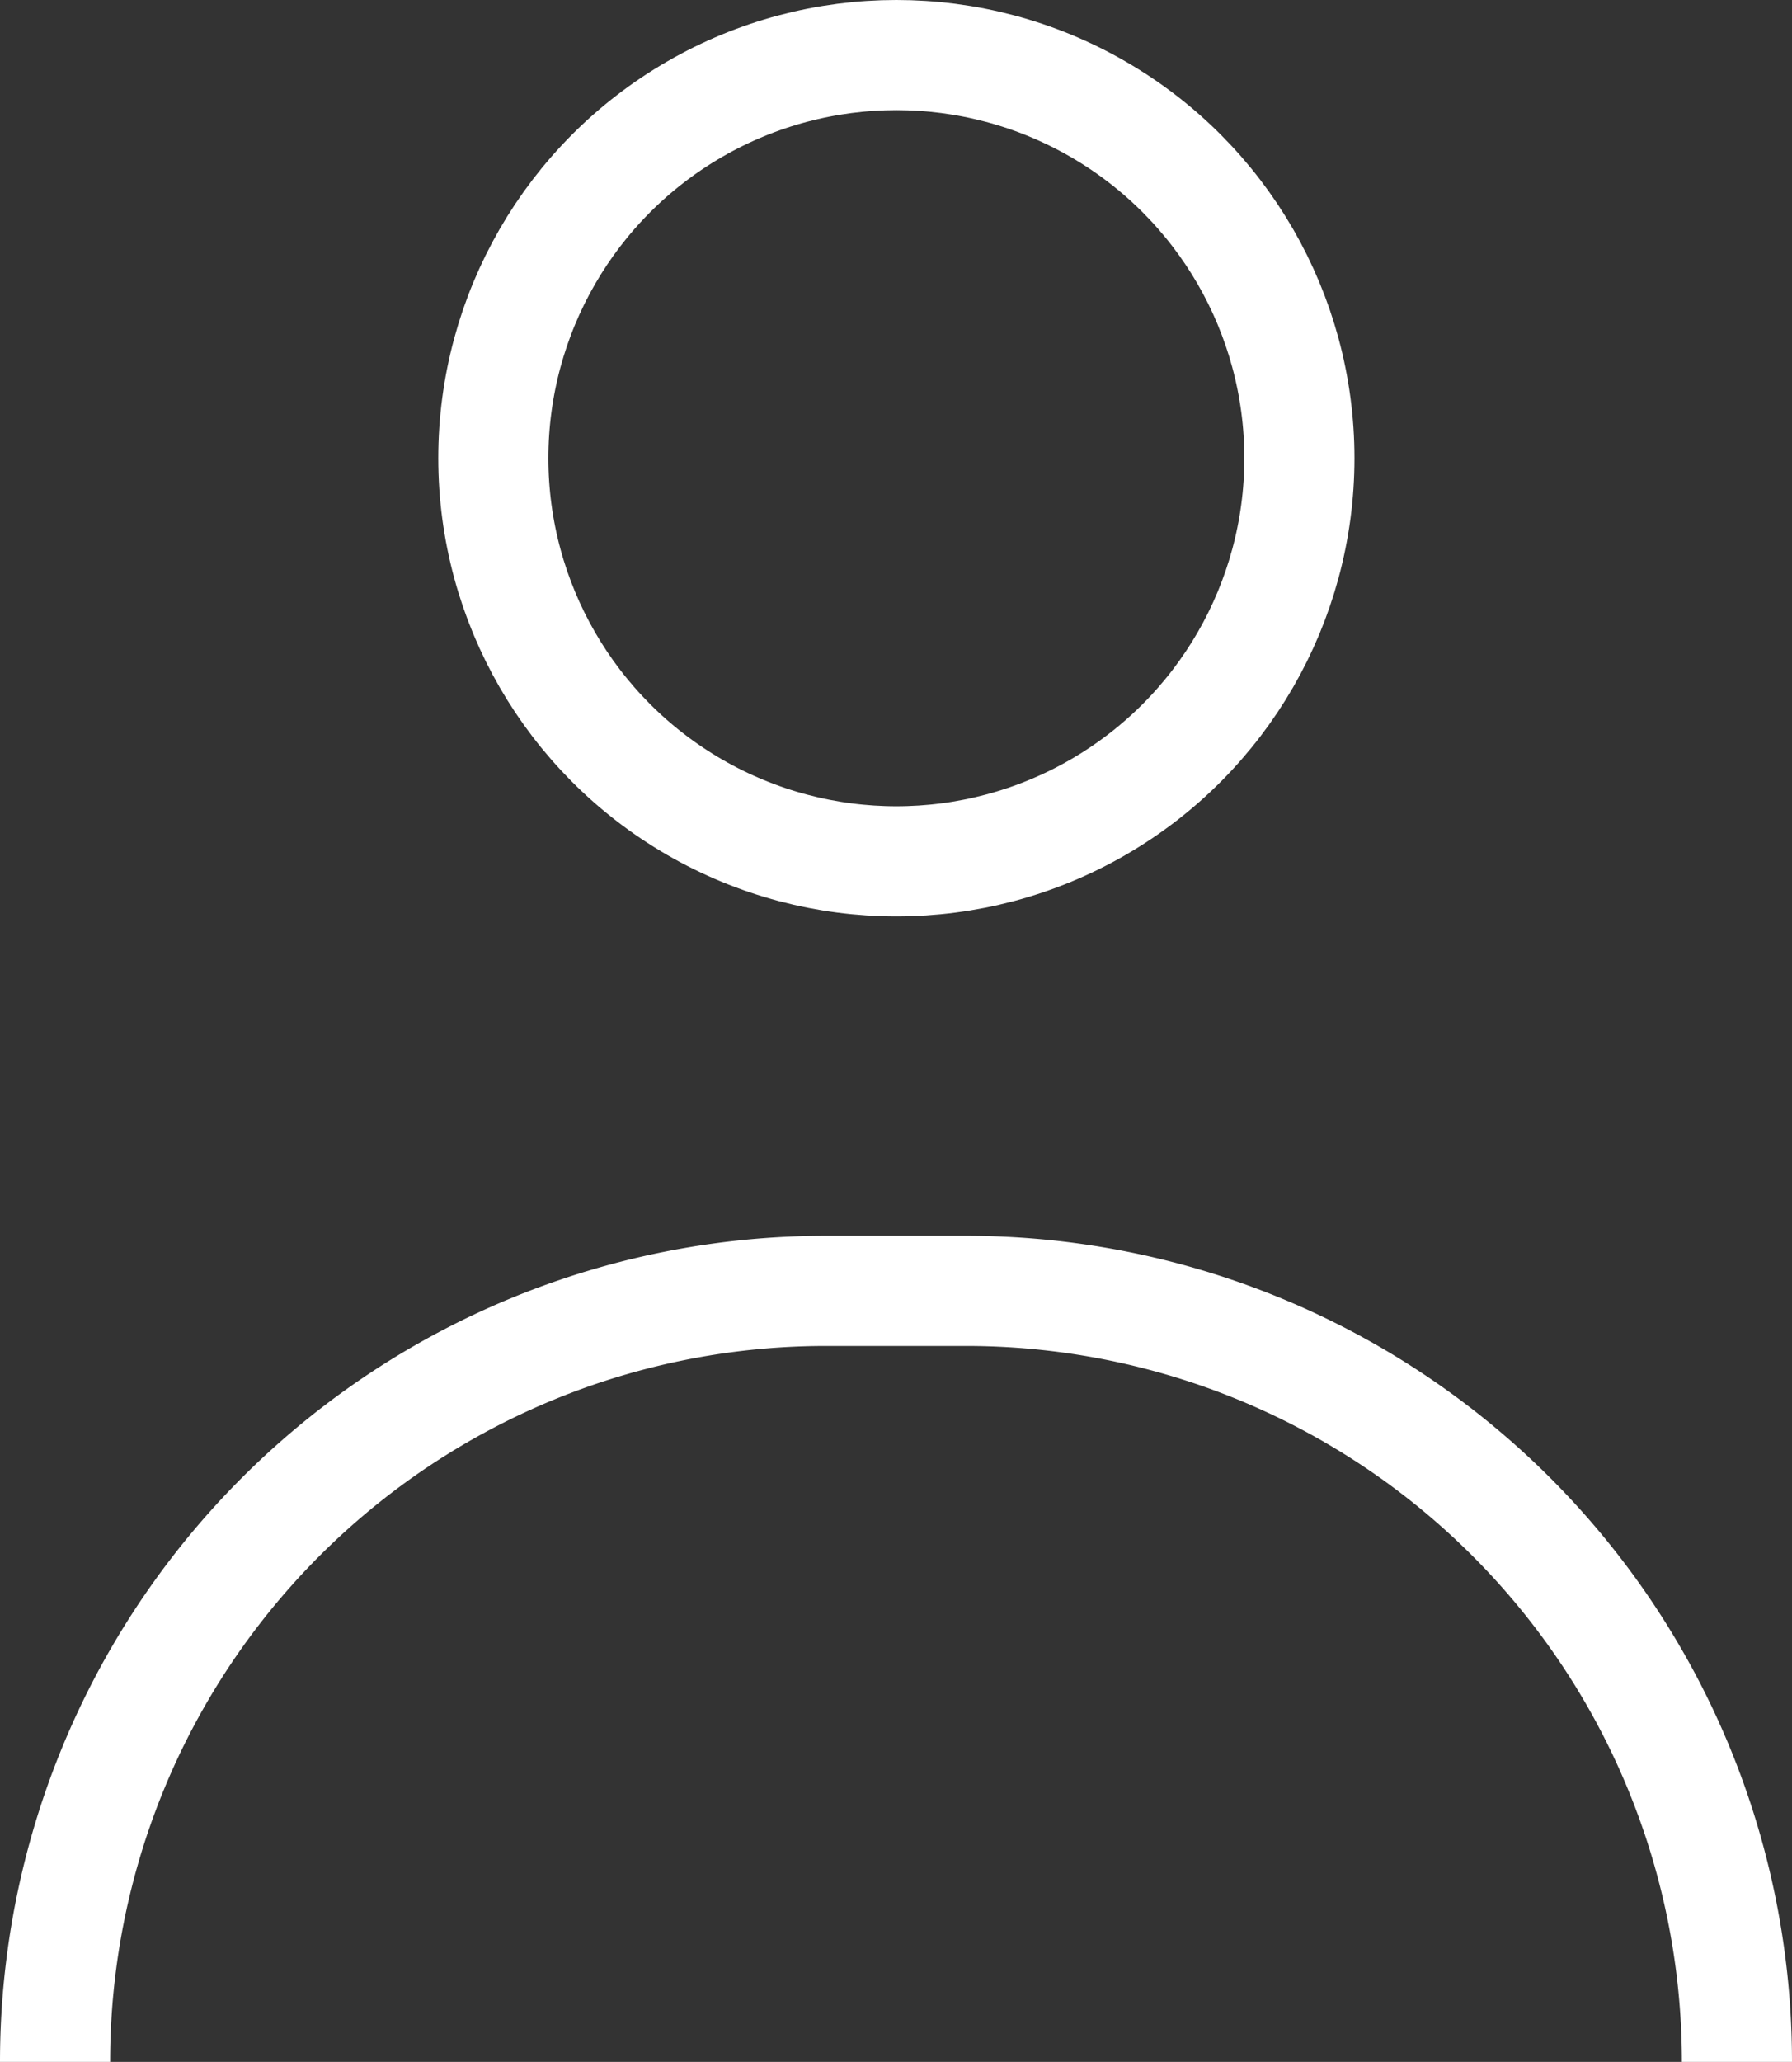
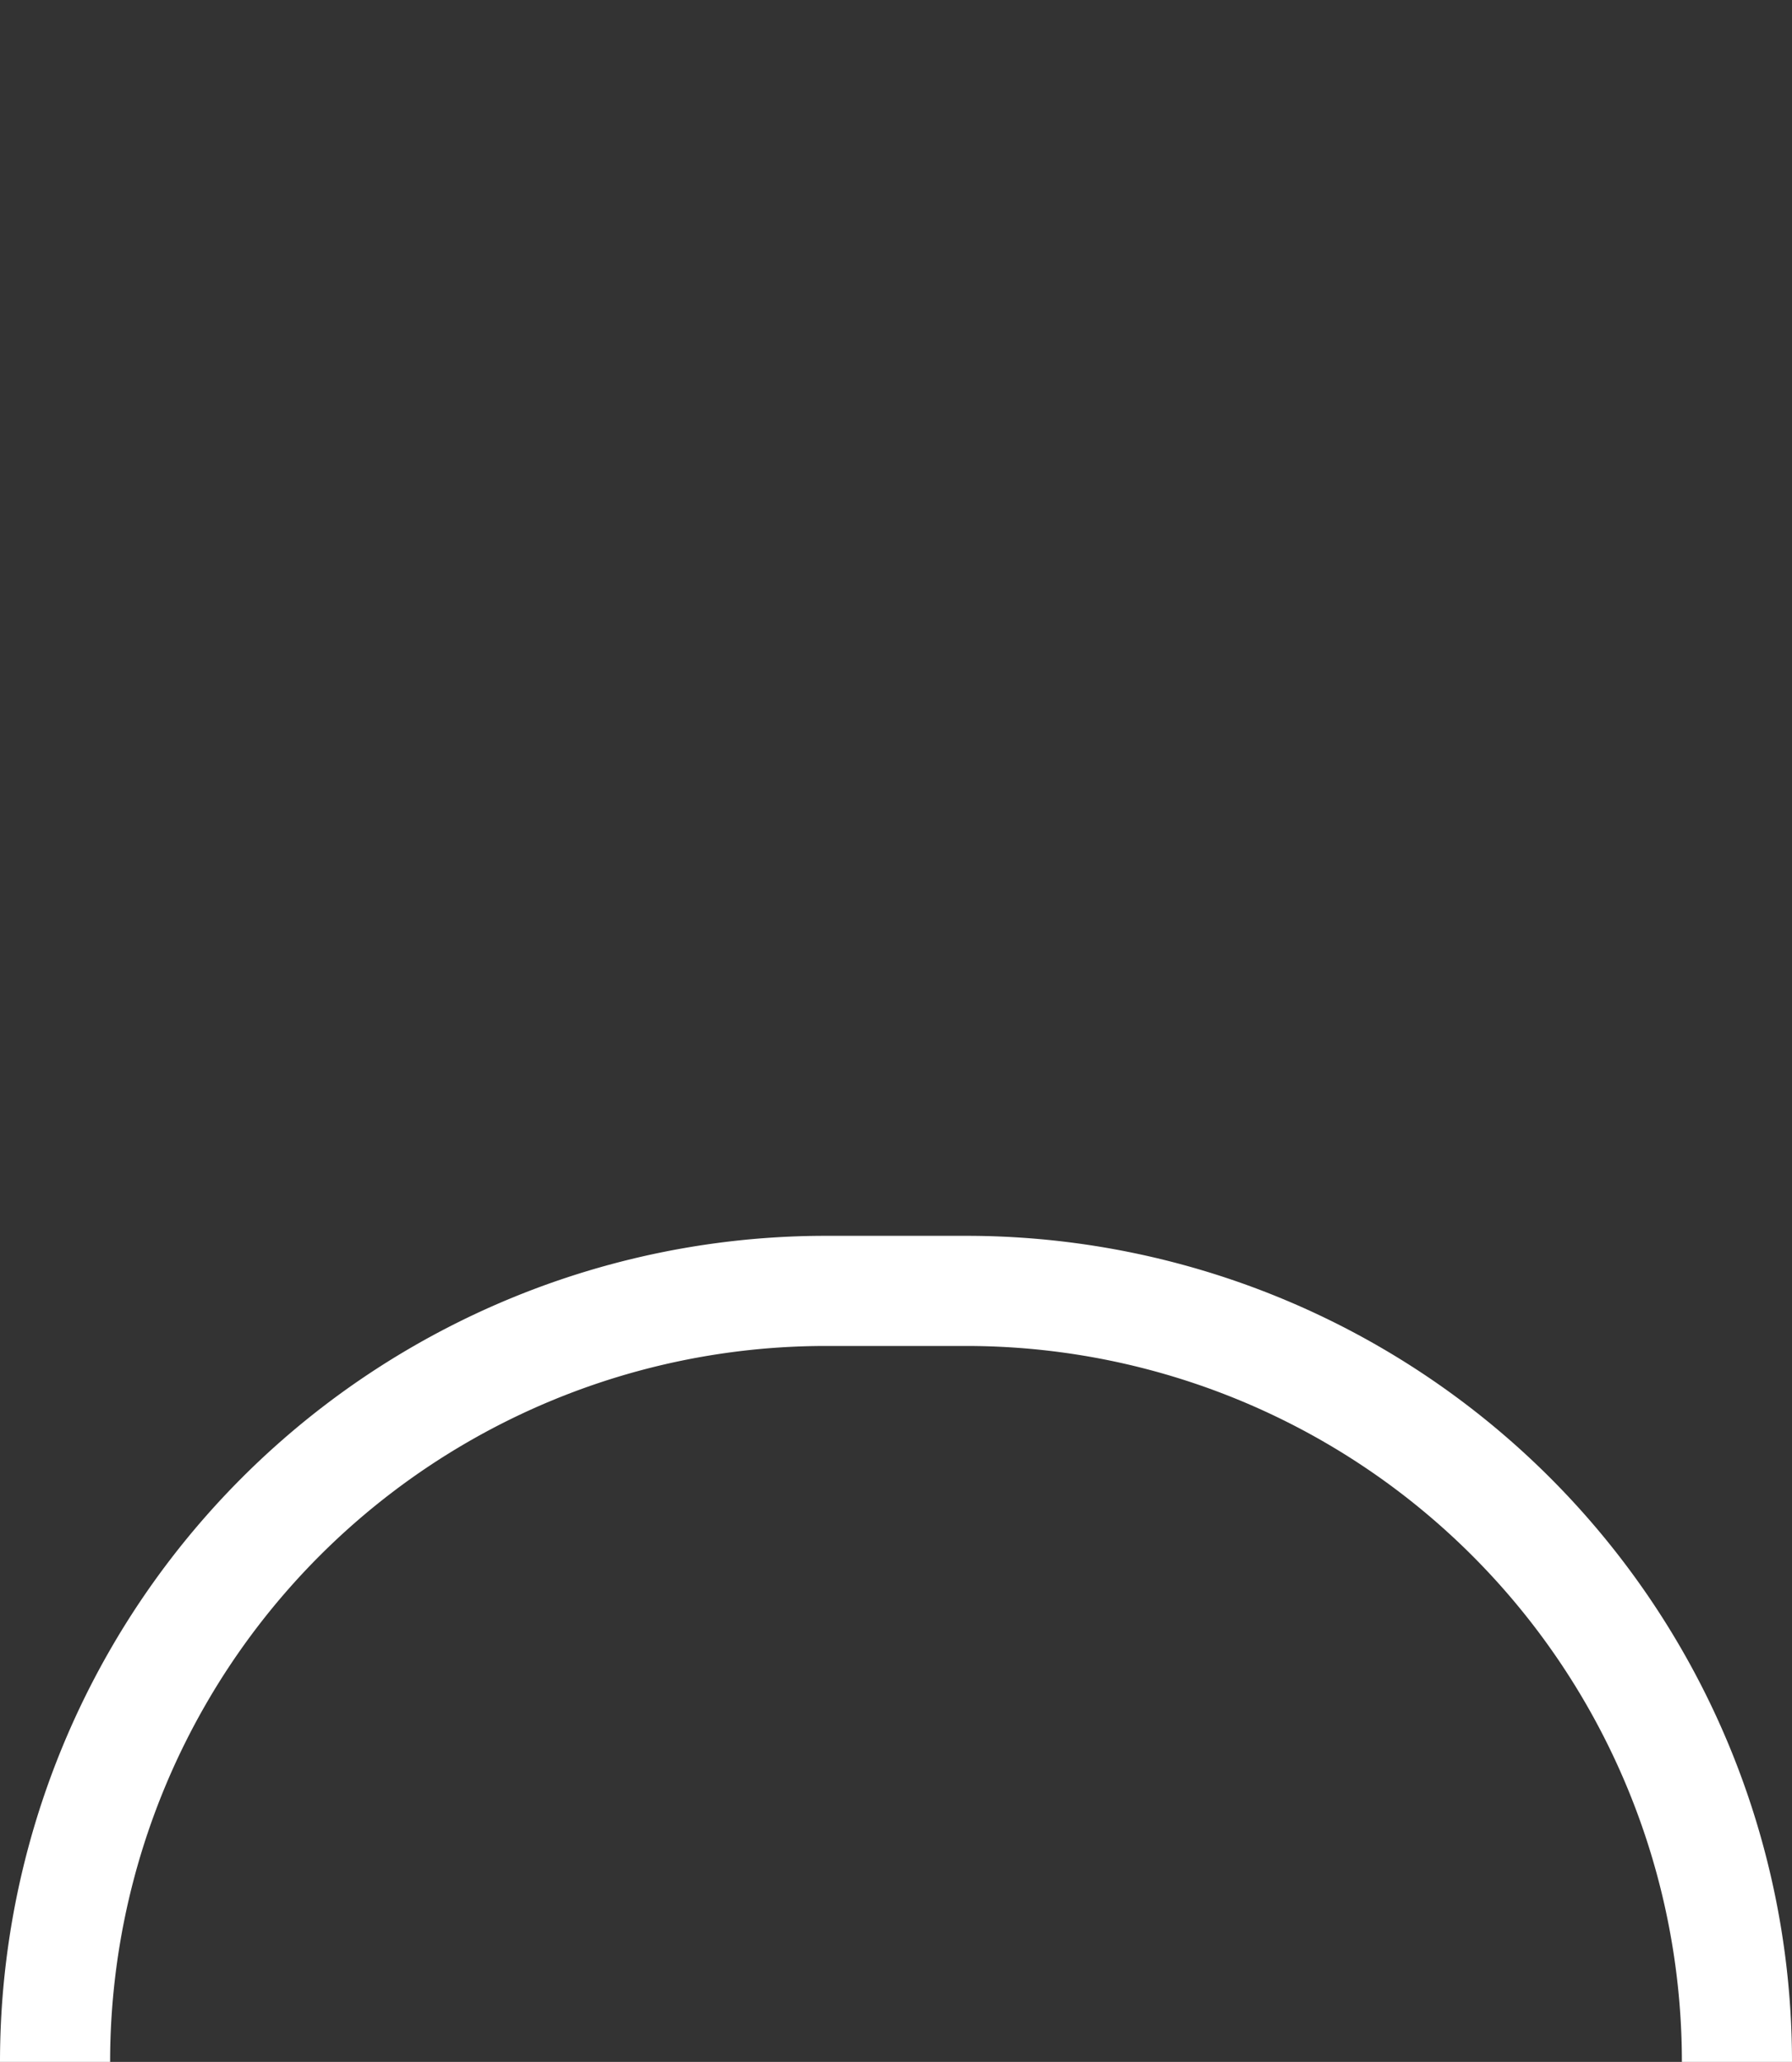
<svg xmlns="http://www.w3.org/2000/svg" viewBox="0 0 24.41 28.08">
  <rect x="0" y="0" width="24.41" height="28.08" fill="#333333" stroke="none" />
  <defs>
    <style>.cls-1,.cls-2{fill:none;stroke:#fff;}.cls-1{stroke-miterlimit:10;stroke-width:1.5px;}.cls-2{stroke-miterlimit:10;stroke-width:1.5px;}</style>
  </defs>
  <title>Gruppe 26</title>
  <g id="Ebene_2" data-name="Ebene 2">
    <g id="Ebene_1-2" data-name="Ebene 1">
      <g id="Gruppe_26" data-name="Gruppe 26">
        <g id="Gruppe_14" data-name="Gruppe 14">
-           <circle id="Ellipse_3" data-name="Ellipse 3" class="cls-1" cx="12.21" cy="6.24" r="5.49" />
-           <path id="Pfad_5" data-name="Pfad 5" class="cls-2" d="M.75,28.08h0a10.5,10.5,0,0,1,10.5-10.5h1.91a10.5,10.5,0,0,1,10.5,10.5h0" />
+           <path id="Pfad_5" data-name="Pfad 5" class="cls-2" d="M.75,28.08a10.5,10.5,0,0,1,10.5-10.5h1.91a10.5,10.5,0,0,1,10.5,10.5h0" />
        </g>
      </g>
    </g>
  </g>
</svg>